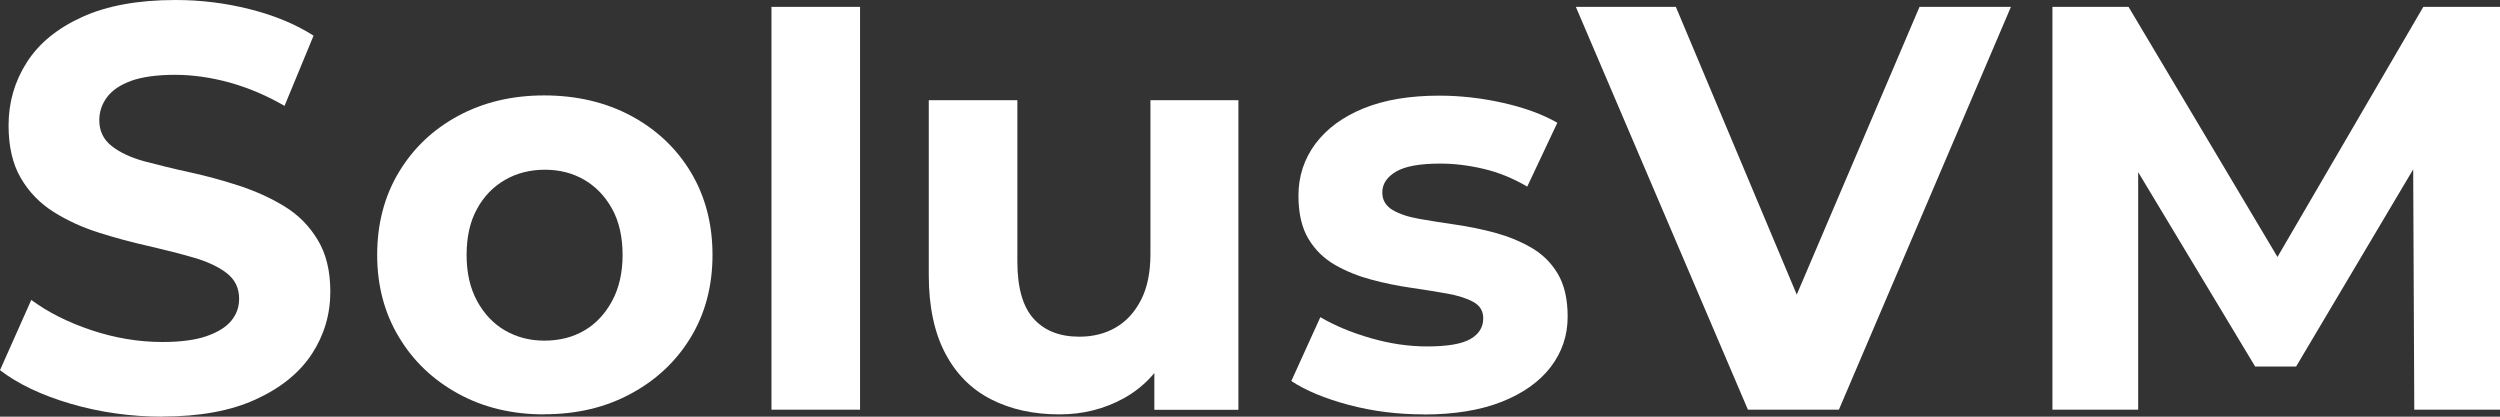
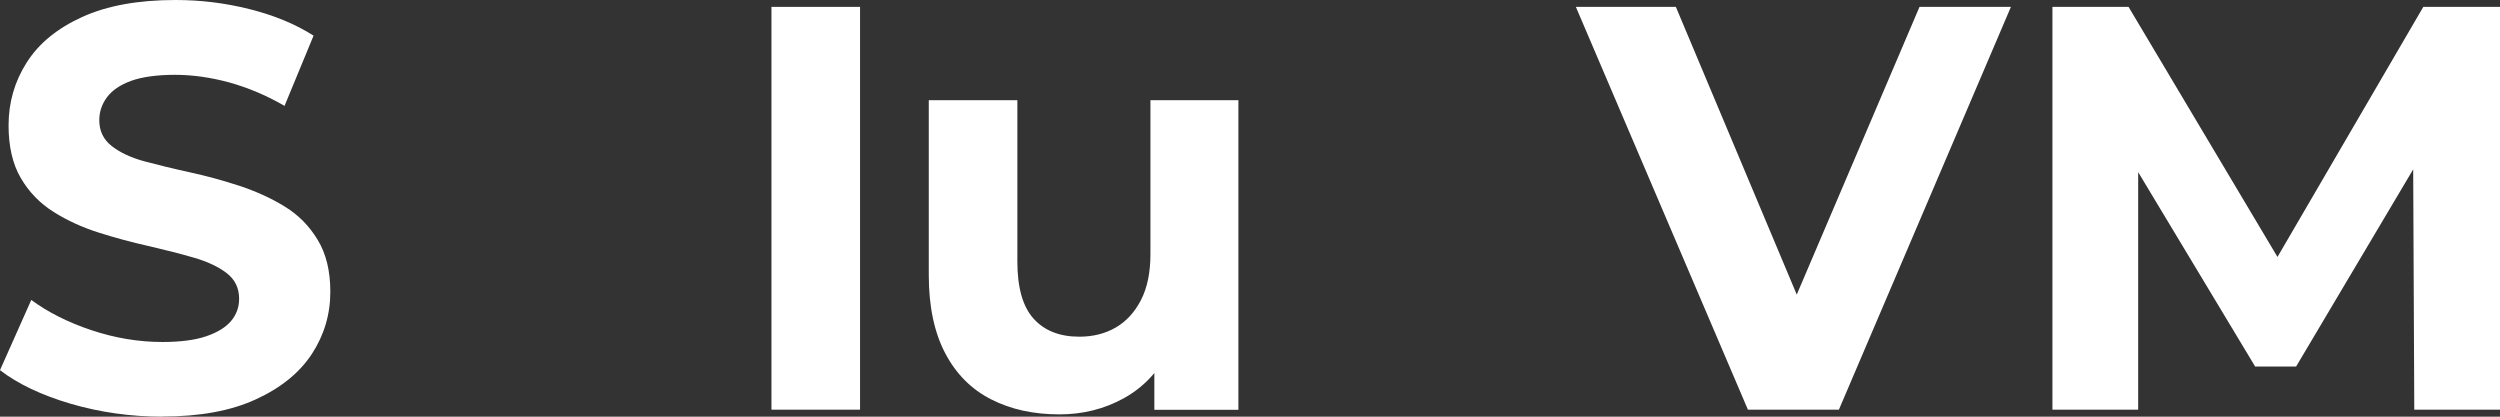
<svg xmlns="http://www.w3.org/2000/svg" width="108" height="18" viewBox="0 0 108 18" fill="none">
  <rect x="0" y="0" width="108" height="18" fill="#333333" stroke="none" />
  <path d="M77.62 12.726L82.923 0.297H86.872L79.44 17.698H75.51L68.077 0.297H72.397L77.62 12.726Z" fill="white" />
  <path d="M98.387 11.1L104.687 0.297H108V17.698H104.297L104.25 7.316L99.191 15.835H97.423L92.369 7.436V17.698H88.665V0.297H91.953L98.387 11.1Z" fill="white" />
  <path d="M7.587 0C8.666 0 9.734 0.13 10.787 0.396C11.84 0.661 12.765 1.041 13.546 1.54L12.292 4.574C11.522 4.127 10.731 3.793 9.914 3.564C9.097 3.341 8.311 3.232 7.556 3.232C6.801 3.232 6.139 3.32 5.666 3.492C5.194 3.664 4.844 3.903 4.623 4.199C4.402 4.496 4.289 4.829 4.289 5.193C4.289 5.657 4.469 6.031 4.829 6.312C5.188 6.593 5.661 6.812 6.251 6.973C6.842 7.129 7.495 7.29 8.214 7.447C8.933 7.603 9.647 7.801 10.351 8.03C11.054 8.264 11.701 8.555 12.287 8.914C12.878 9.273 13.356 9.752 13.72 10.356C14.09 10.959 14.27 11.709 14.27 12.604C14.27 13.582 14.003 14.477 13.474 15.289C12.94 16.101 12.138 16.756 11.054 17.251C9.976 17.75 8.625 17.995 7.007 17.995L7.022 18C5.646 18 4.325 17.813 3.056 17.443C1.788 17.069 0.771 16.584 0 15.991L1.351 12.957C2.07 13.488 2.938 13.926 3.95 14.264C4.962 14.602 5.99 14.774 7.017 14.774C7.803 14.774 8.435 14.69 8.917 14.524C9.4 14.357 9.755 14.139 9.986 13.863C10.217 13.587 10.33 13.27 10.33 12.905C10.33 12.442 10.15 12.073 9.791 11.797C9.431 11.521 8.953 11.297 8.357 11.126C7.762 10.954 7.109 10.788 6.406 10.626C5.702 10.47 4.993 10.278 4.284 10.054C3.57 9.83 2.918 9.533 2.322 9.159C1.726 8.784 1.249 8.295 0.899 7.691C0.545 7.088 0.37 6.328 0.37 5.417C0.37 4.423 0.632 3.518 1.156 2.696C1.68 1.873 2.476 1.223 3.55 0.734C4.623 0.245 5.969 1.07573e-05 7.587 0Z" fill="white" />
-   <path d="M62.176 4.132C63.09 4.132 64.009 4.236 64.934 4.444C65.859 4.652 66.64 4.939 67.277 5.303L65.977 8.061C65.355 7.697 64.723 7.441 64.076 7.291C63.429 7.14 62.813 7.067 62.222 7.067C61.339 7.067 60.701 7.181 60.306 7.415C59.915 7.649 59.715 7.946 59.715 8.31C59.715 8.644 59.864 8.893 60.157 9.07C60.45 9.242 60.834 9.372 61.312 9.455C61.785 9.539 62.309 9.622 62.884 9.705C63.454 9.789 64.02 9.903 64.58 10.054C65.135 10.205 65.653 10.413 66.136 10.689C66.619 10.965 67.004 11.339 67.291 11.818C67.579 12.296 67.723 12.921 67.723 13.681C67.723 14.493 67.477 15.216 66.989 15.856C66.496 16.496 65.792 16.995 64.867 17.36C63.943 17.724 62.817 17.906 61.492 17.906L61.503 17.901C60.373 17.901 59.294 17.766 58.261 17.49C57.229 17.214 56.407 16.871 55.785 16.46L57.039 13.702C57.66 14.066 58.385 14.368 59.212 14.607C60.039 14.846 60.85 14.966 61.652 14.966C62.535 14.966 63.162 14.857 63.526 14.643C63.897 14.43 64.076 14.128 64.076 13.748C64.076 13.436 63.932 13.197 63.644 13.041C63.357 12.885 62.982 12.765 62.514 12.682C62.047 12.598 61.528 12.515 60.958 12.432C60.383 12.349 59.818 12.234 59.253 12.083C58.688 11.932 58.163 11.724 57.681 11.449C57.198 11.173 56.813 10.798 56.525 10.319C56.238 9.841 56.093 9.216 56.093 8.456C56.093 7.613 56.34 6.864 56.828 6.208C57.321 5.552 58.015 5.043 58.913 4.678C59.813 4.314 60.902 4.132 62.176 4.132Z" fill="white" />
-   <path fill-rule="evenodd" clip-rule="evenodd" d="M23.511 4.122C24.903 4.122 26.172 4.418 27.266 5.006C28.36 5.594 29.223 6.406 29.845 7.441C30.466 8.477 30.78 9.669 30.78 11.011C30.78 12.354 30.466 13.54 29.845 14.565C29.223 15.596 28.365 16.407 27.266 17.001C26.172 17.599 24.919 17.896 23.511 17.896V17.901C22.119 17.901 20.881 17.604 19.792 17.006C18.703 16.407 17.85 15.596 17.229 14.555C16.607 13.52 16.294 12.338 16.294 11.011C16.294 9.684 16.602 8.482 17.229 7.441C17.85 6.406 18.703 5.594 19.792 5.006C20.881 4.418 22.119 4.122 23.511 4.122ZM23.537 7.332C22.9 7.332 22.324 7.478 21.821 7.769C21.312 8.061 20.906 8.477 20.608 9.023C20.305 9.57 20.157 10.236 20.157 11.011C20.157 11.787 20.305 12.437 20.608 12.999C20.912 13.561 21.318 13.988 21.821 14.279C22.329 14.57 22.893 14.716 23.514 14.716C24.165 14.716 24.745 14.57 25.242 14.279C25.74 13.988 26.141 13.561 26.444 12.999C26.747 12.437 26.896 11.771 26.896 11.011C26.896 10.252 26.747 9.57 26.444 9.023C26.141 8.477 25.74 8.06 25.242 7.769C24.744 7.478 24.174 7.332 23.537 7.332Z" fill="white" />
  <path d="M43.95 11.292C43.95 12.421 44.181 13.244 44.649 13.764C45.116 14.284 45.774 14.545 46.626 14.545C47.217 14.545 47.741 14.415 48.199 14.149C48.656 13.884 49.02 13.488 49.292 12.958C49.565 12.427 49.699 11.766 49.699 10.97V4.329H53.499V17.703H49.868V16.116C49.502 16.554 49.069 16.914 48.568 17.194C47.716 17.667 46.786 17.901 45.769 17.901C44.654 17.901 43.673 17.688 42.825 17.256C41.972 16.824 41.31 16.163 40.837 15.268C40.365 14.373 40.123 13.244 40.123 11.885V4.329H43.95V11.292Z" fill="white" />
  <path d="M37.154 17.698H33.327V0.297H37.154V17.698Z" fill="white" />
</svg>